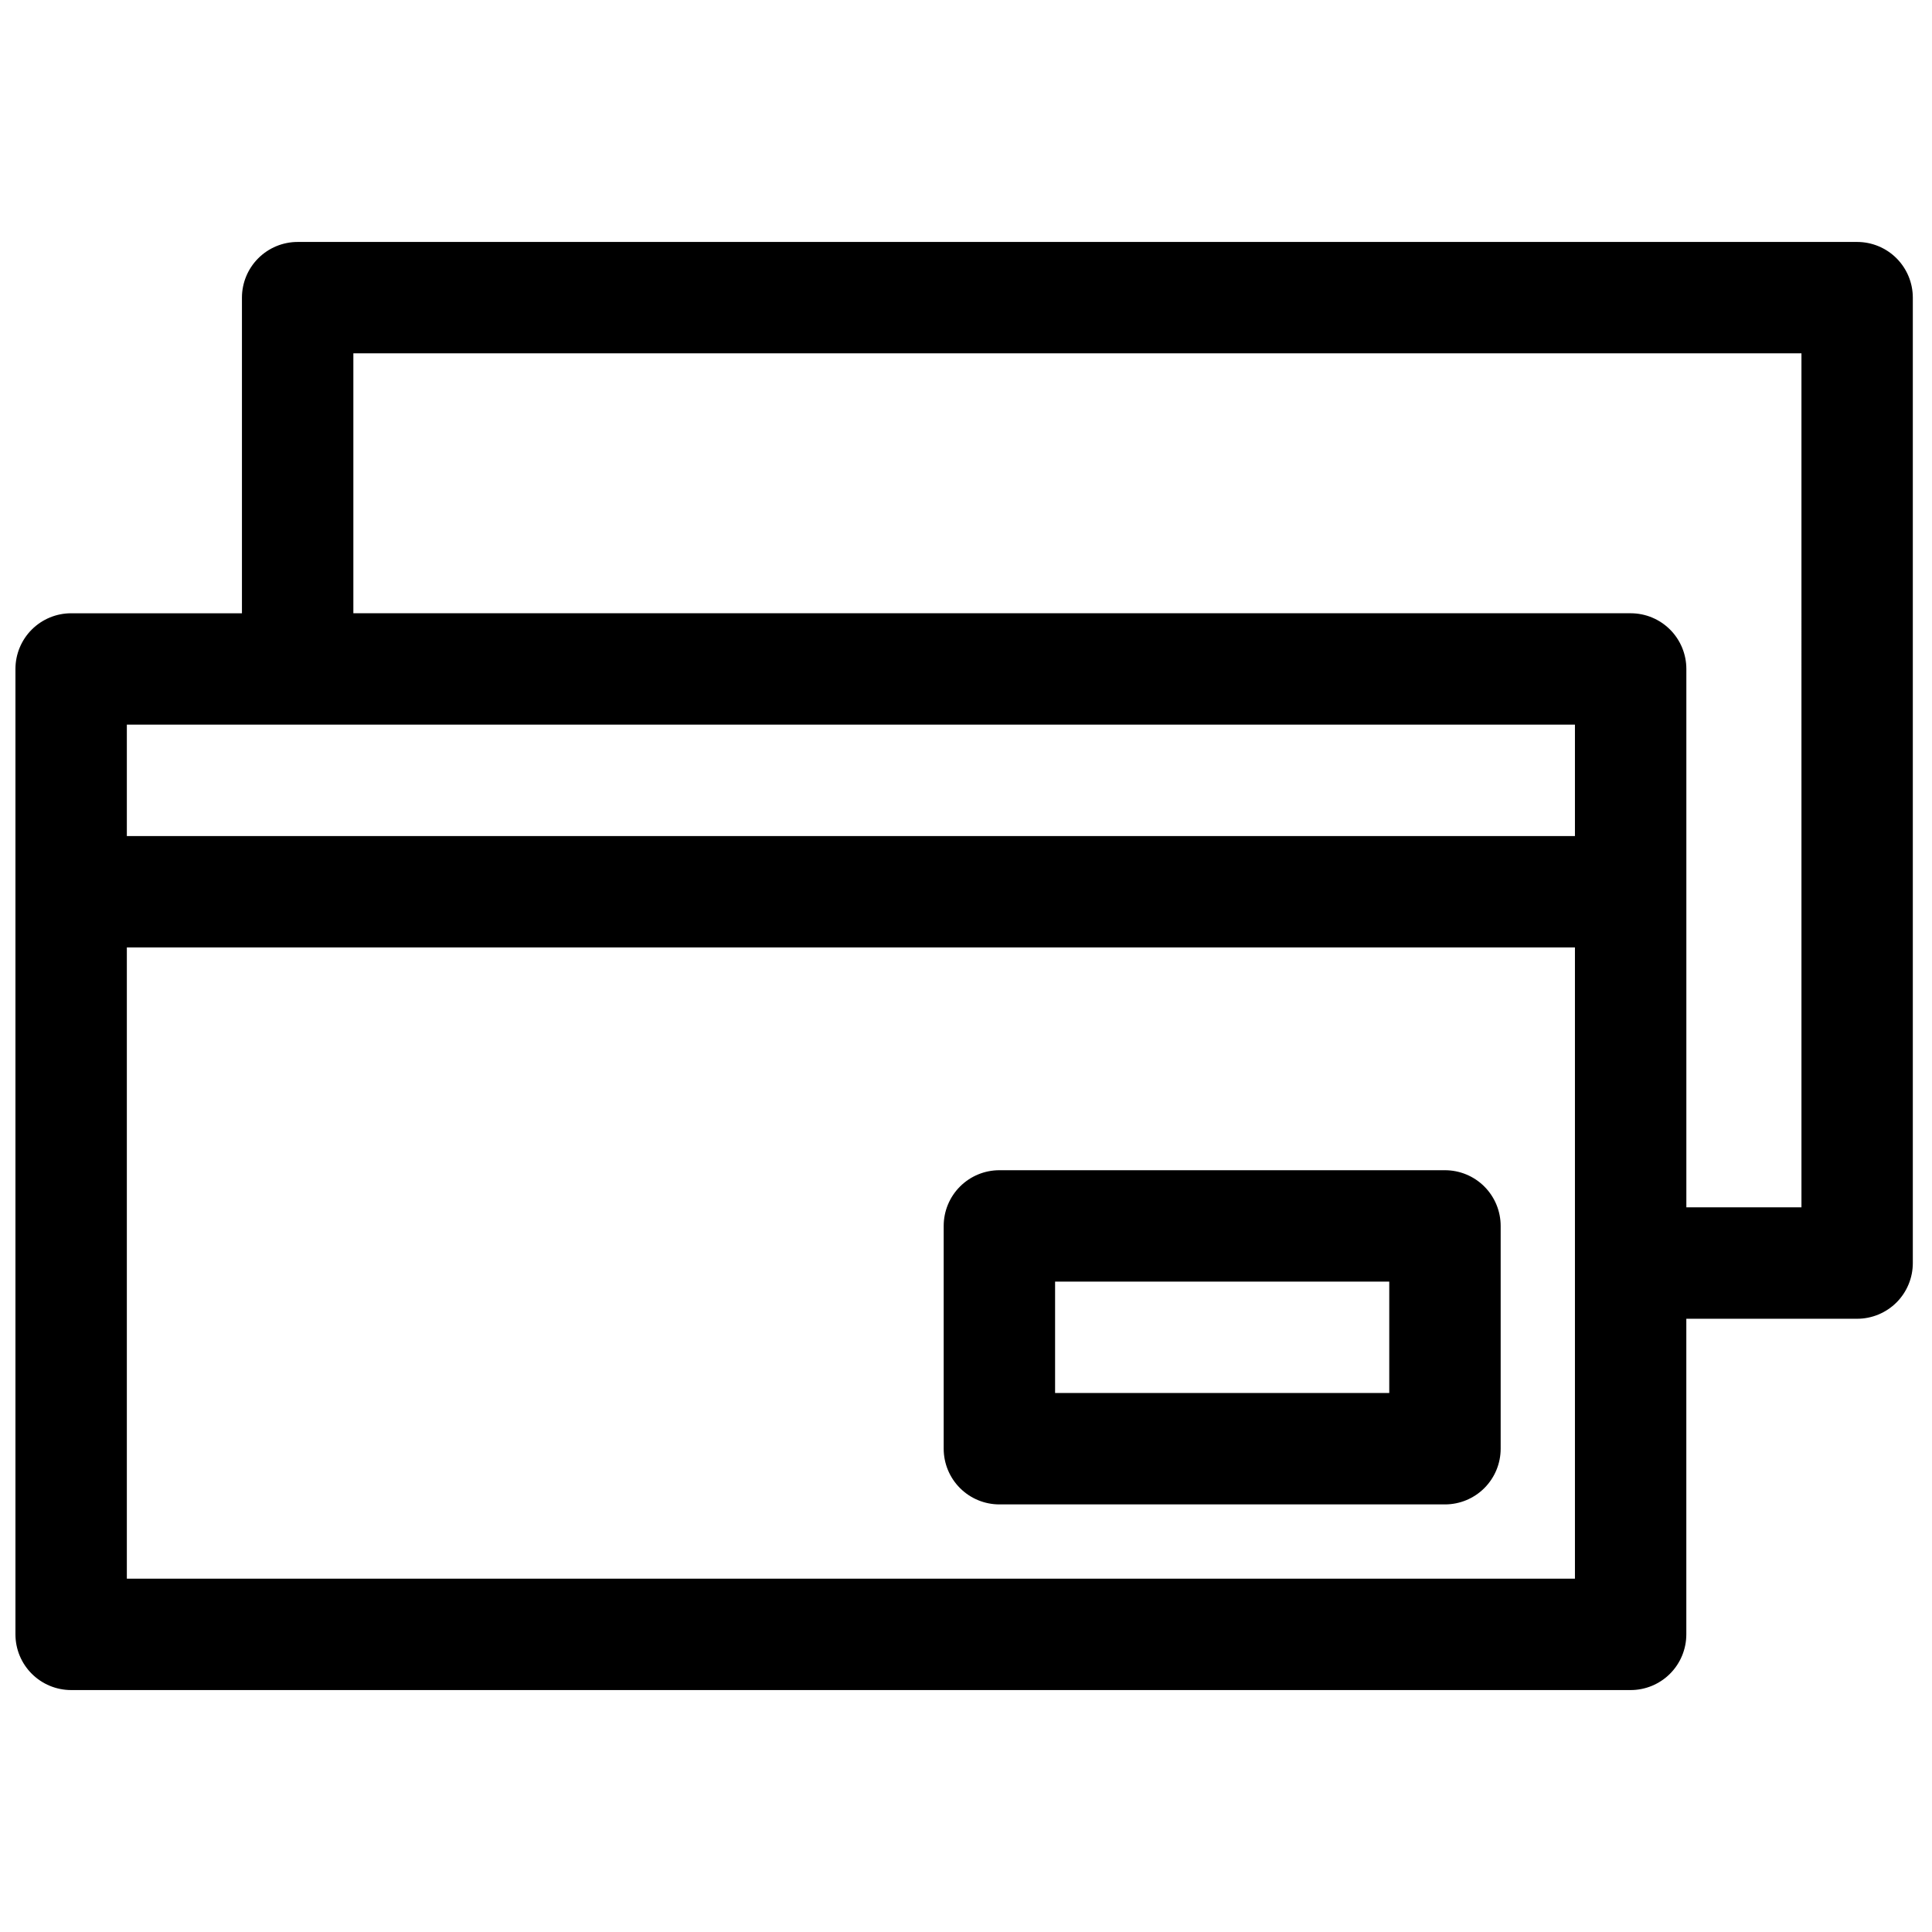
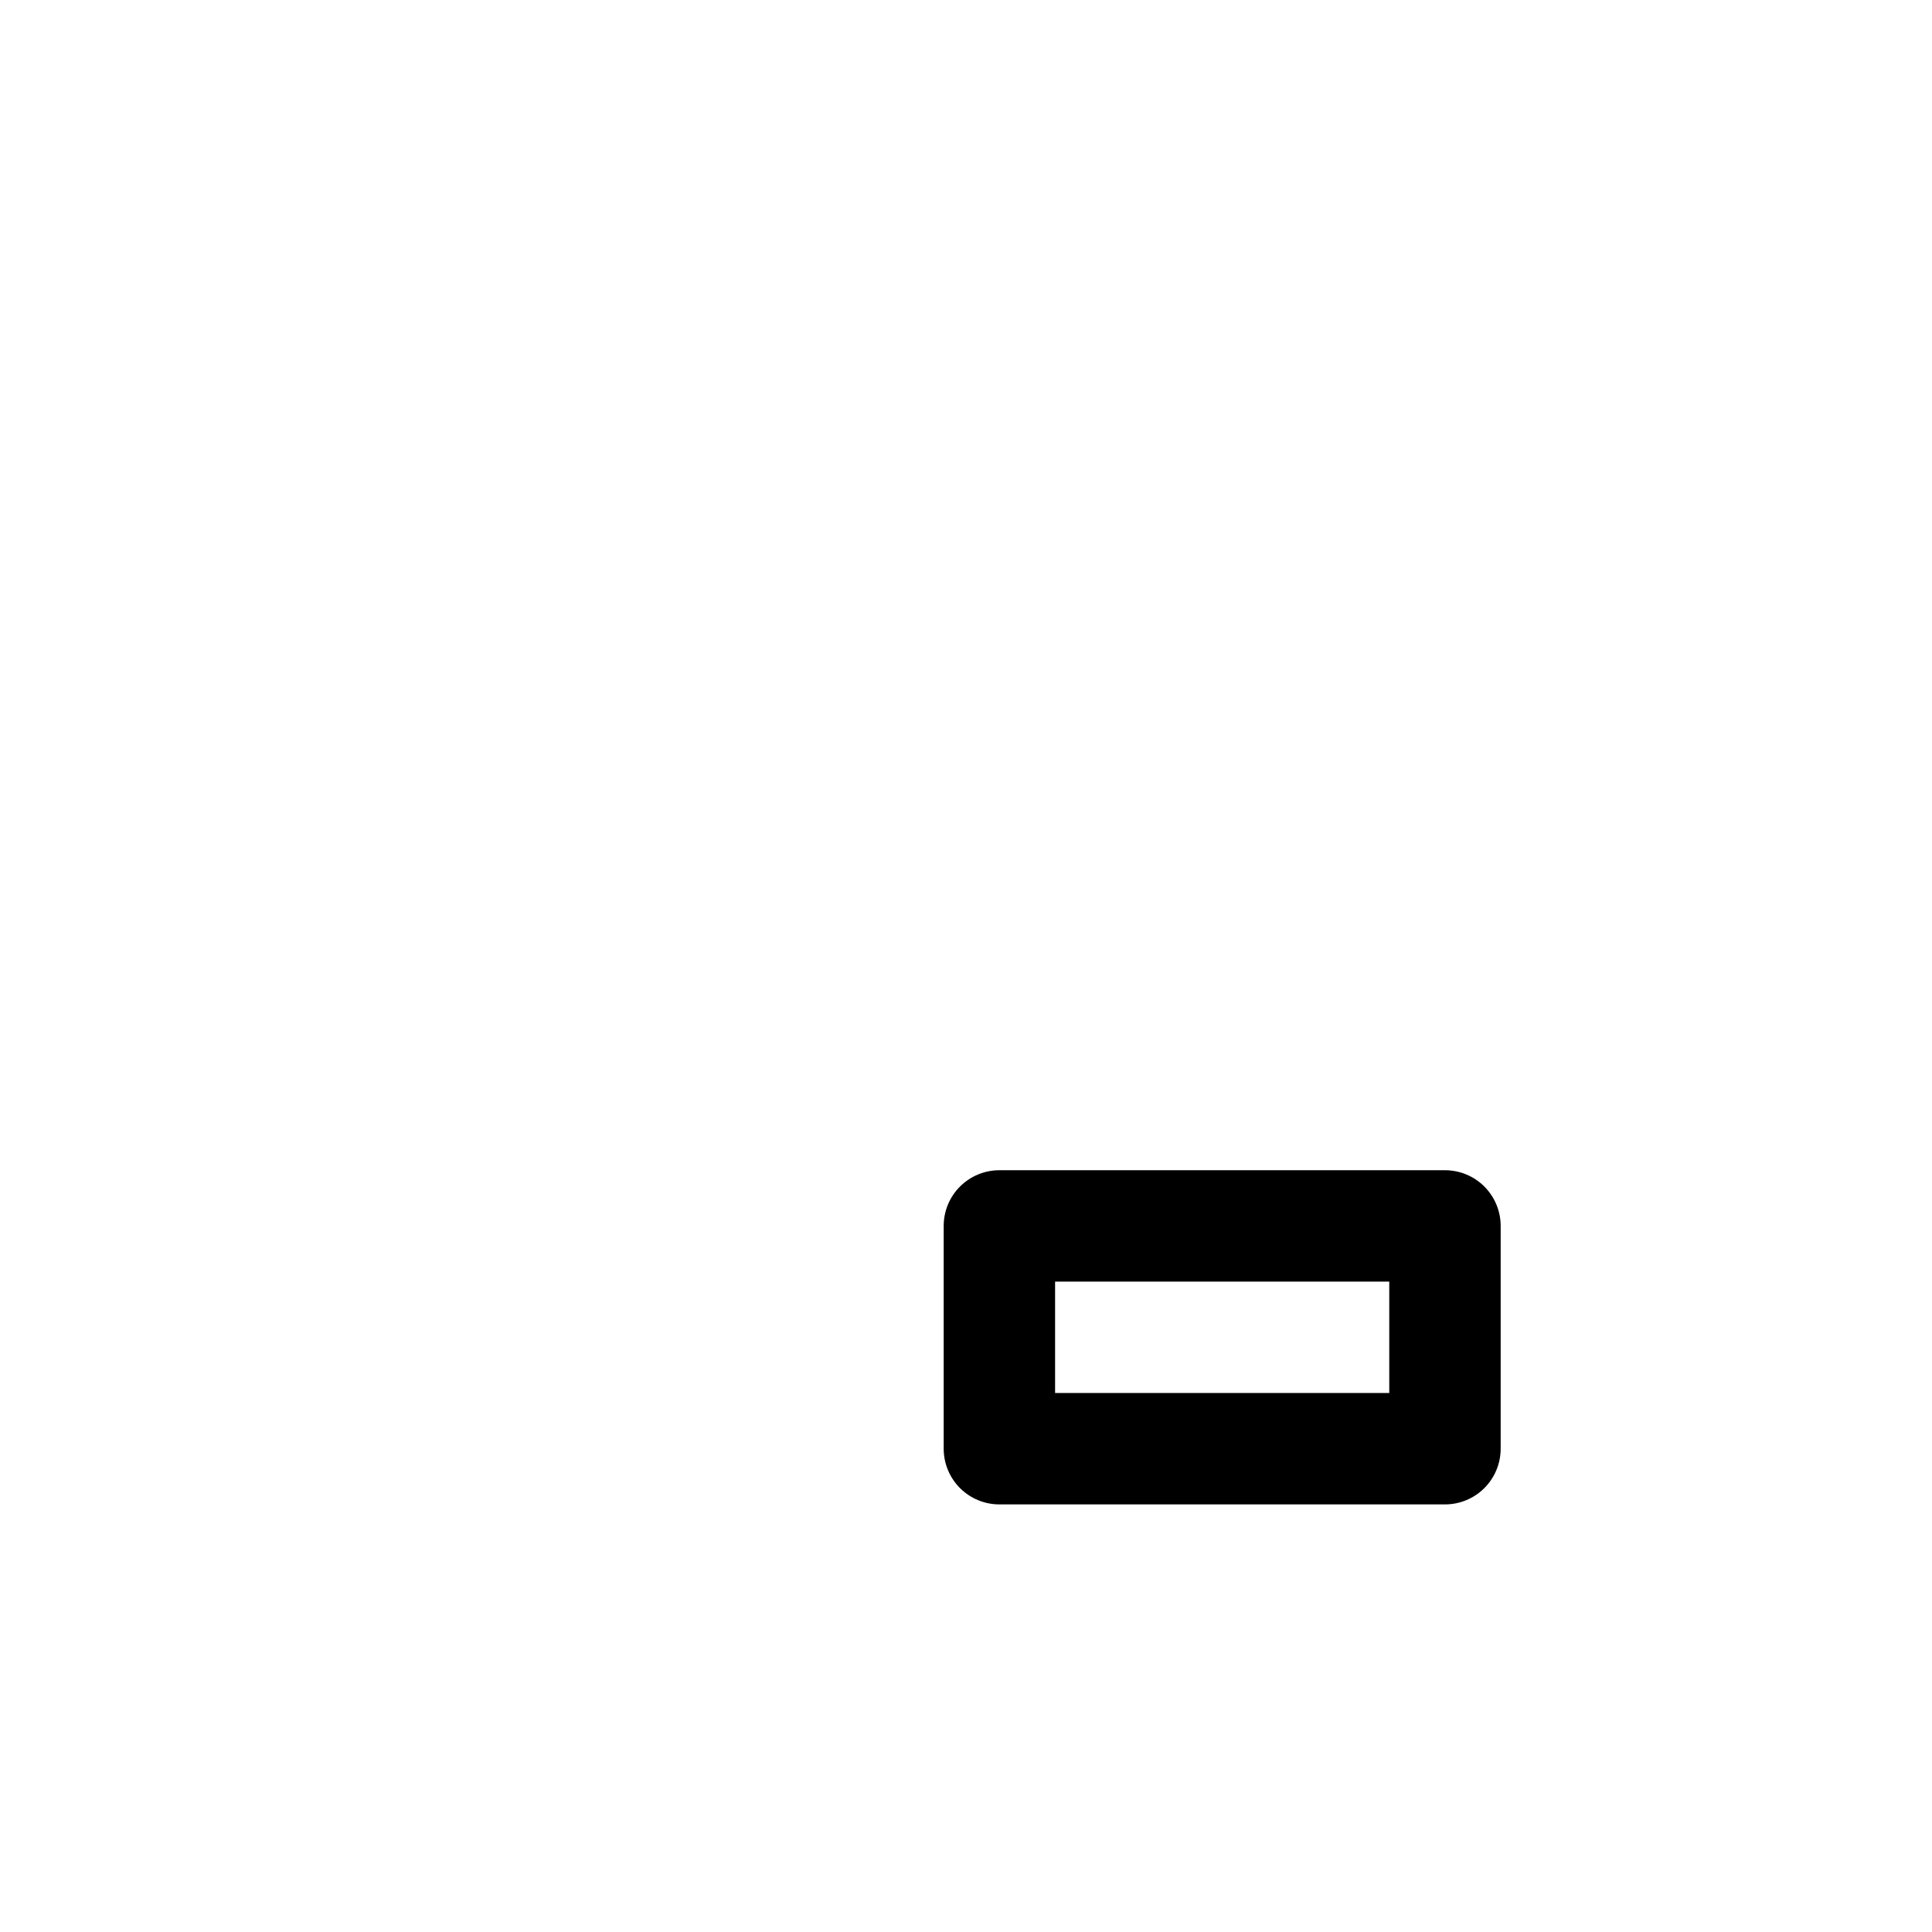
<svg xmlns="http://www.w3.org/2000/svg" width="800px" height="800px" version="1.1" viewBox="144 144 512 512">
  <defs>
    <clipPath id="a">
-       <path d="m148.09 208h502.91v384h-502.91z" />
-     </clipPath>
+       </clipPath>
  </defs>
  <g clip-path="url(#a)">
-     <path d="m636.16 208.12h-413.28c-3.914 0-7.668 1.555-10.438 4.324-2.769 2.769-4.324 6.523-4.324 10.438v83.641h-45.262c-3.918 0-7.672 1.555-10.438 4.32-2.769 2.769-4.324 6.523-4.324 10.438v255.84c0 3.918 1.555 7.672 4.324 10.438 2.766 2.769 6.519 4.324 10.438 4.324h413.28c3.914 0 7.668-1.555 10.434-4.324 2.769-2.766 4.324-6.519 4.324-10.438v-83.637h45.266c3.914 0 7.668-1.559 10.438-4.324 2.766-2.769 4.32-6.523 4.32-10.438v-255.84c0-3.914-1.555-7.668-4.32-10.438-2.769-2.769-6.523-4.324-10.438-4.324zm-74.785 127.92v29.52h-383.76v-29.52zm-383.76 226.32v-167.28h383.76v167.28zm443.79-98.402h-30.504v-142.68c0-3.914-1.555-7.668-4.324-10.438-2.766-2.766-6.519-4.32-10.434-4.32h-338.5v-68.883h383.76z" />
-   </g>
+     </g>
  <path d="m526.93 454.12h-118.08c-3.914 0-7.668 1.555-10.438 4.324-2.769 2.769-4.324 6.523-4.324 10.438v59.039c0 3.914 1.555 7.668 4.324 10.438s6.523 4.324 10.438 4.324h118.08c3.914 0 7.672-1.555 10.438-4.324 2.769-2.769 4.324-6.523 4.324-10.438v-59.039c0-3.914-1.555-7.668-4.324-10.438-2.766-2.769-6.523-4.324-10.438-4.324zm-14.762 59.039-88.559 0.004v-29.52h88.559z" />
</svg>